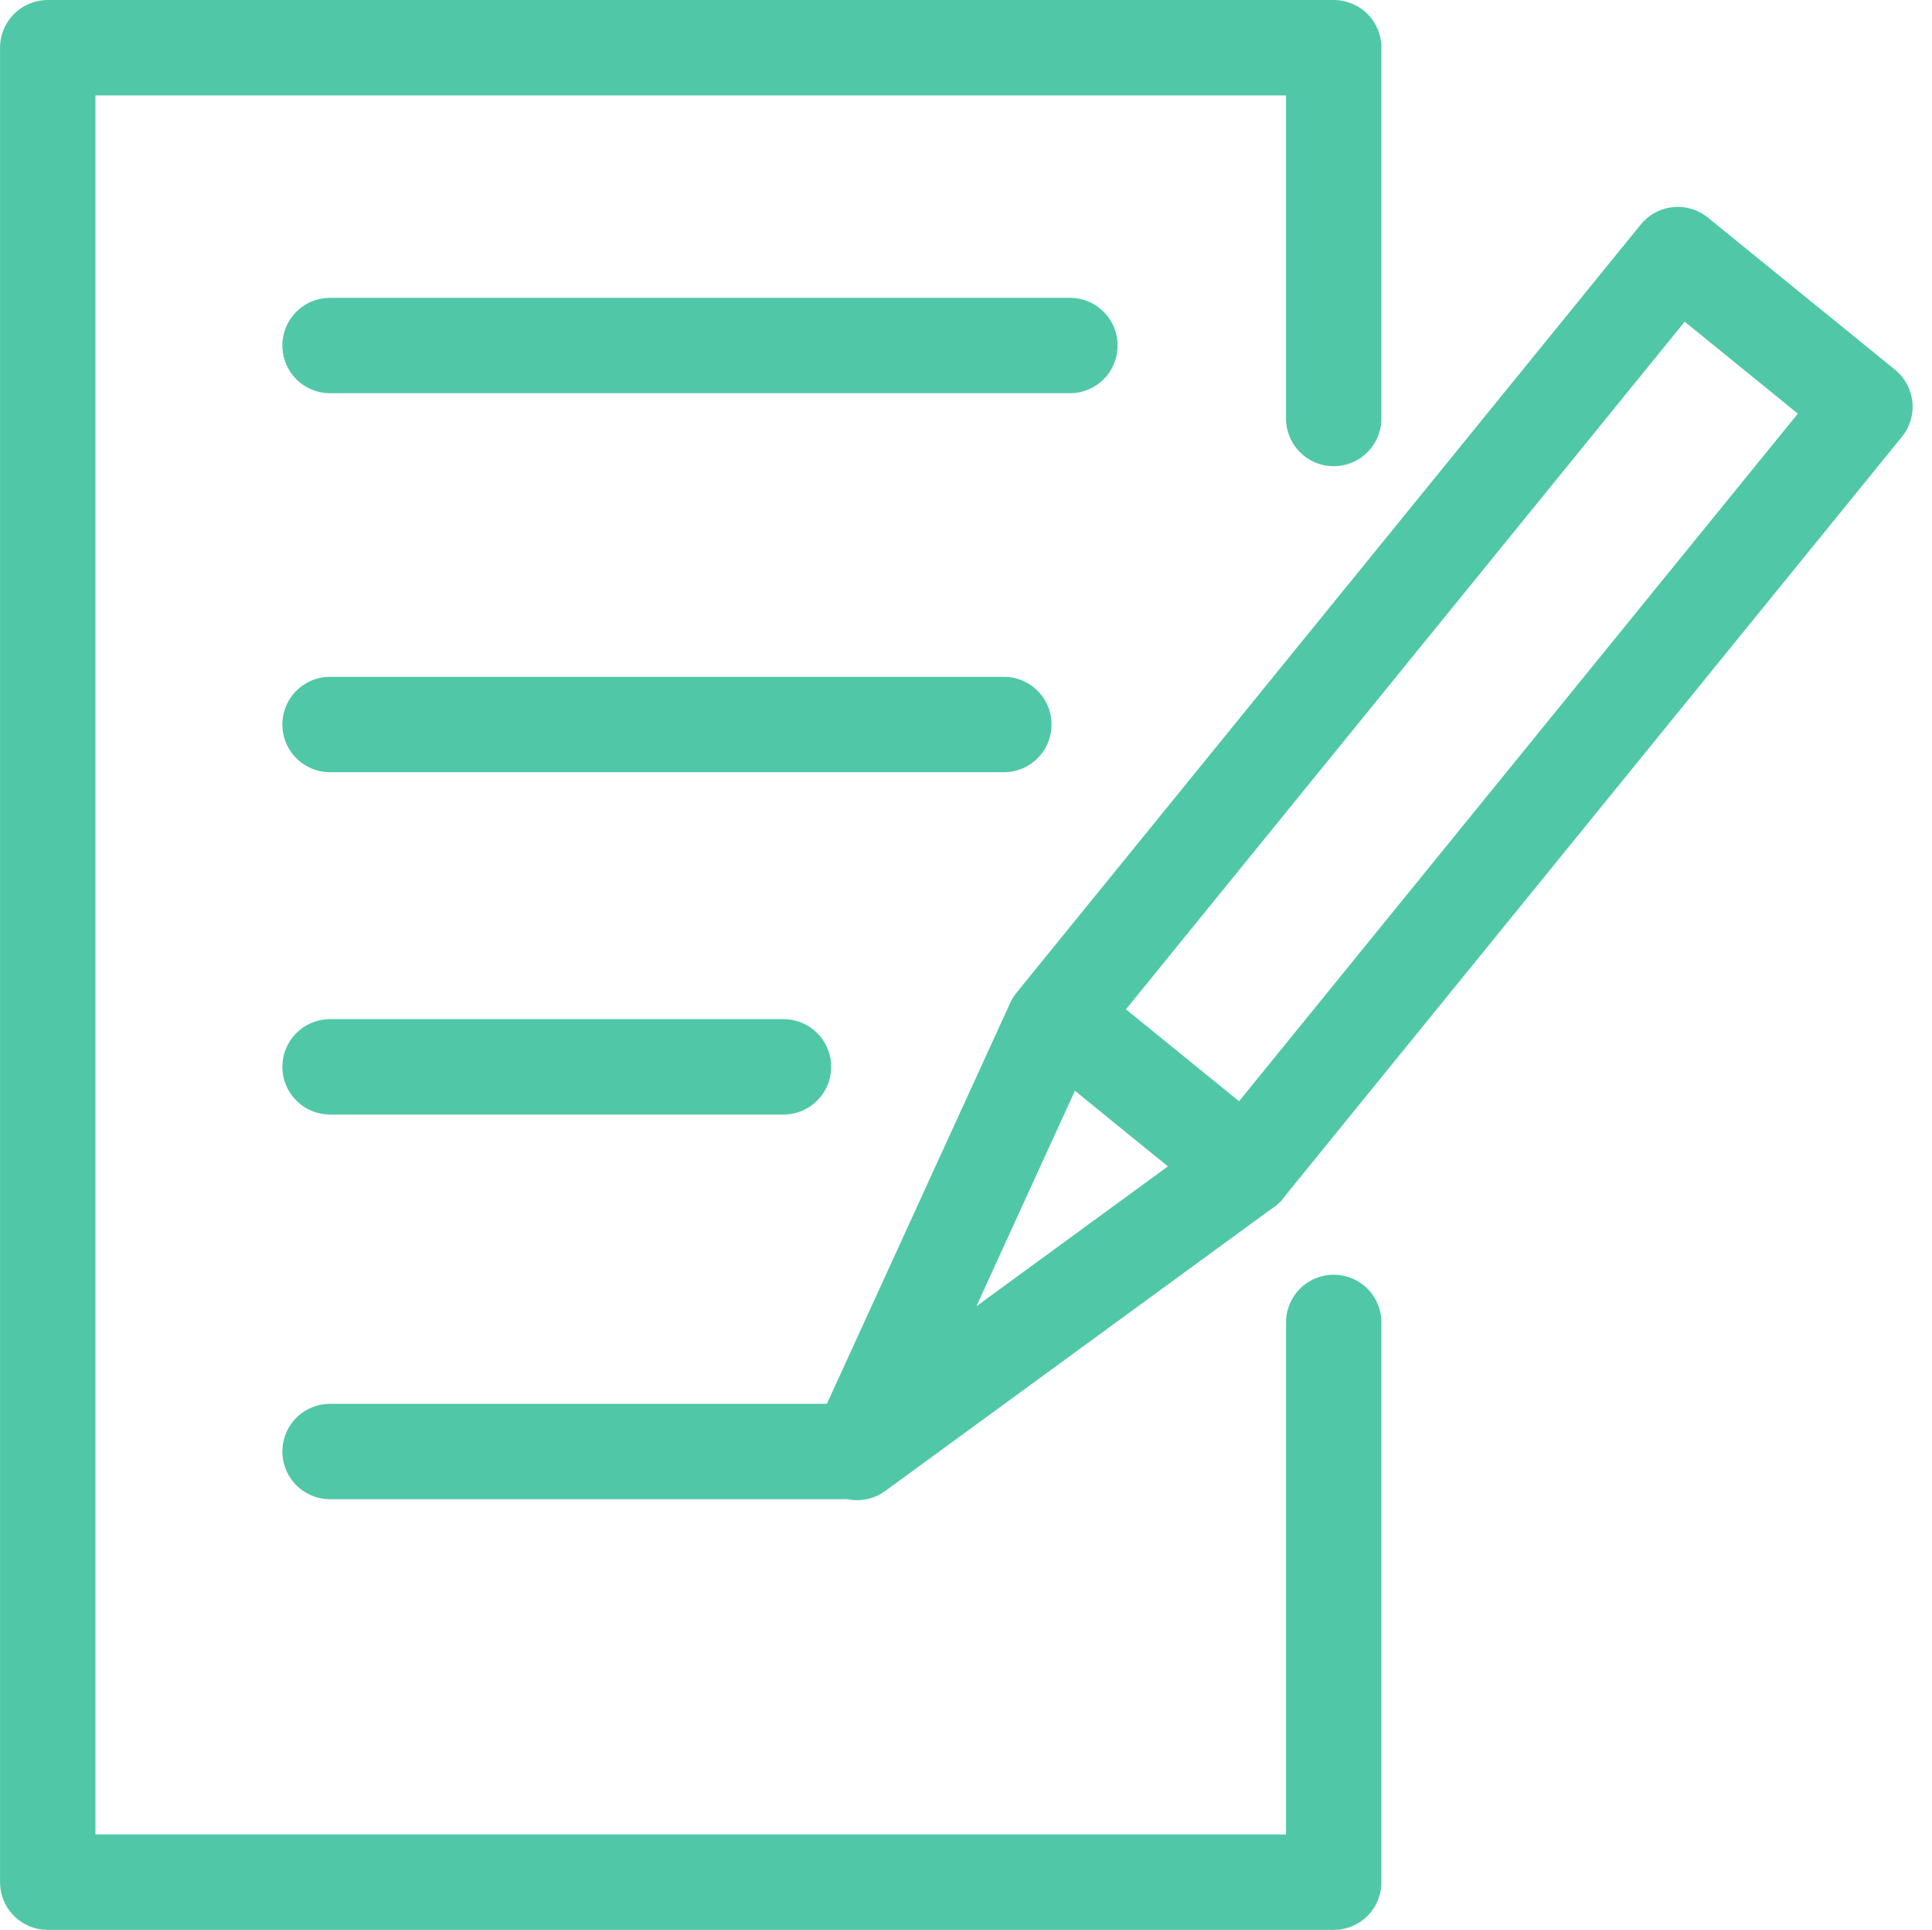
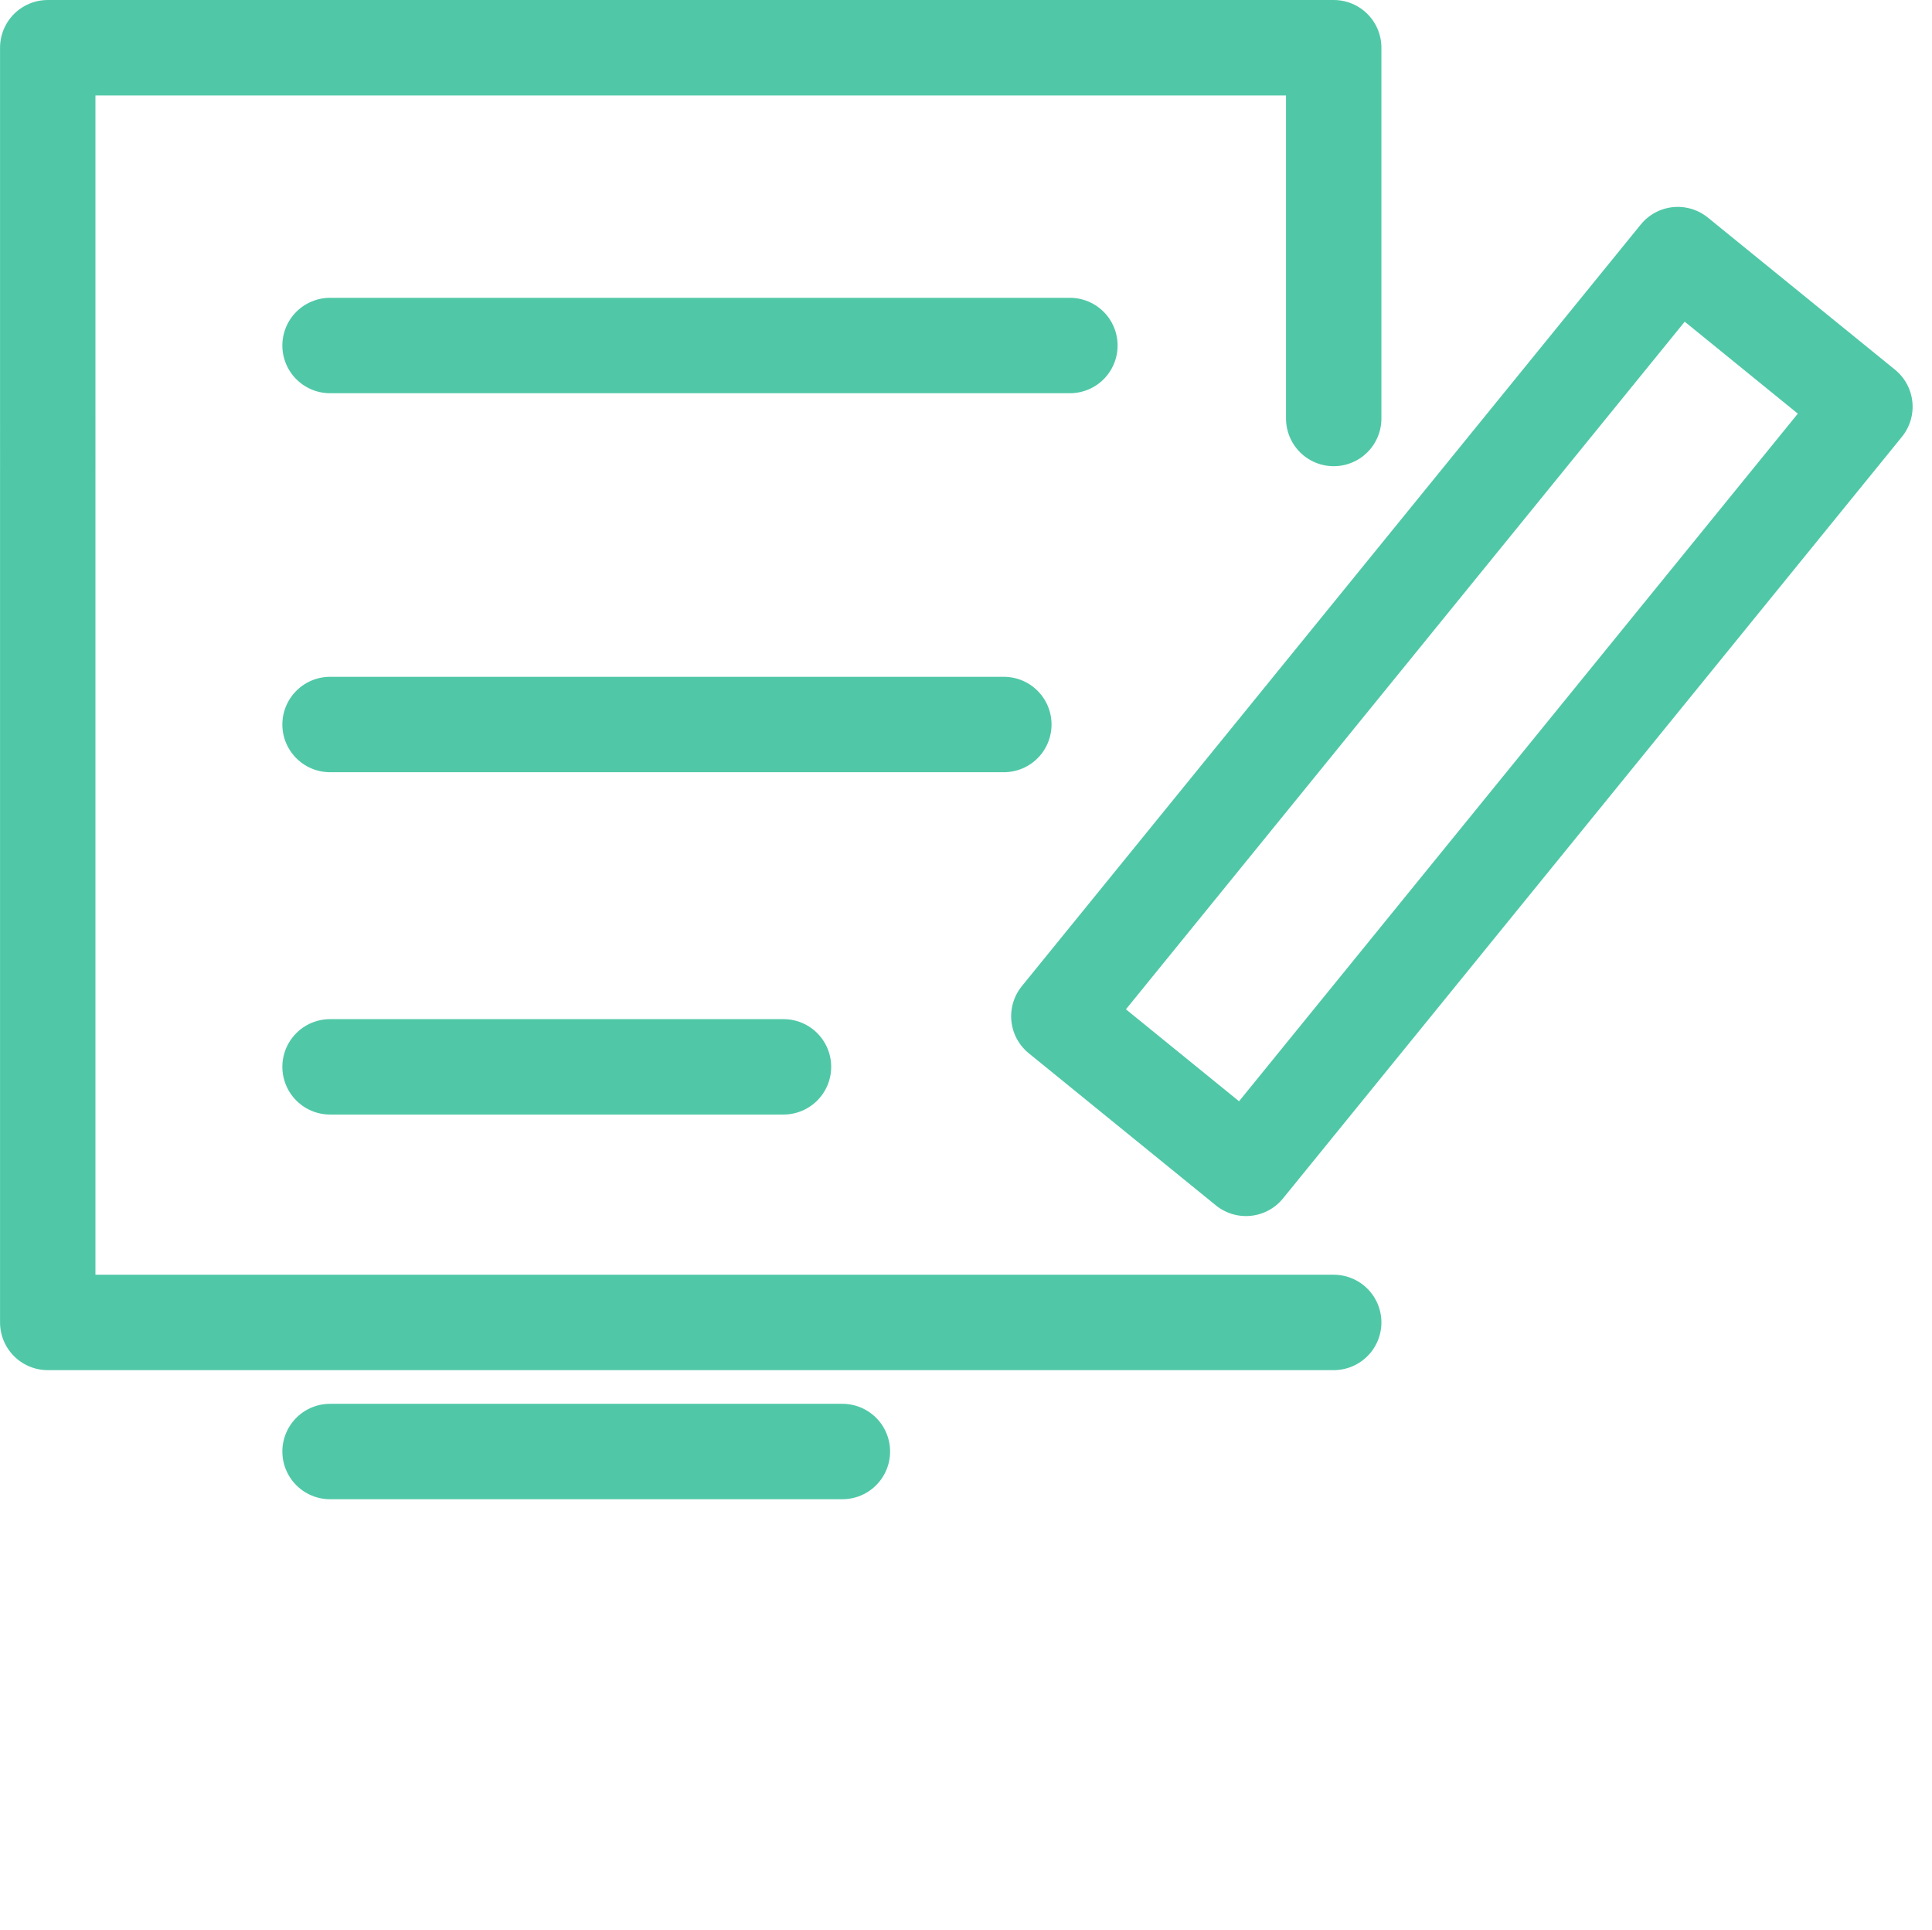
<svg xmlns="http://www.w3.org/2000/svg" width="40.507" height="40.456" viewBox="0 0 40.507 40.456">
  <g id="グループ_996" data-name="グループ 996" transform="translate(1688.49 -976.618)">
-     <path id="パス_1483" data-name="パス 1483" d="M-1660.527,1004.34v11.734h-26.962V977.618h26.962v7.773" fill="none" stroke="#50c8a7" stroke-linecap="round" stroke-linejoin="round" stroke-width="2" />
+     <path id="パス_1483" data-name="パス 1483" d="M-1660.527,1004.34h-26.962V977.618h26.962v7.773" fill="none" stroke="#50c8a7" stroke-linecap="round" stroke-linejoin="round" stroke-width="2" />
    <g id="グループ_995" data-name="グループ 995">
      <rect id="長方形_1684" data-name="長方形 1684" width="5.056" height="20.575" transform="translate(-1653.313 981.955) rotate(39.103)" fill="none" stroke="#50c8a7" stroke-linecap="round" stroke-linejoin="round" stroke-width="2" />
-       <path id="パス_1484" data-name="パス 1484" d="M-1666.4,998.057l-4.12,9.009,8.154-5.955" fill="none" stroke="#50c8a7" stroke-linecap="round" stroke-linejoin="round" stroke-width="2" />
    </g>
    <line id="線_107" data-name="線 107" x2="15.512" transform="translate(-1681.57 983.861)" fill="none" stroke="#50c8a7" stroke-linecap="round" stroke-linejoin="round" stroke-width="2" />
    <line id="線_108" data-name="線 108" x2="14.127" transform="translate(-1681.57 991.806)" fill="none" stroke="#50c8a7" stroke-linecap="round" stroke-linejoin="round" stroke-width="2" />
    <line id="線_109" data-name="線 109" x2="9.507" transform="translate(-1681.57 998.982)" fill="none" stroke="#50c8a7" stroke-linecap="round" stroke-linejoin="round" stroke-width="2" />
    <line id="線_110" data-name="線 110" x2="10.742" transform="translate(-1681.57 1007.046)" fill="none" stroke="#50c8a7" stroke-linecap="round" stroke-linejoin="round" stroke-width="2" />
  </g>
</svg>